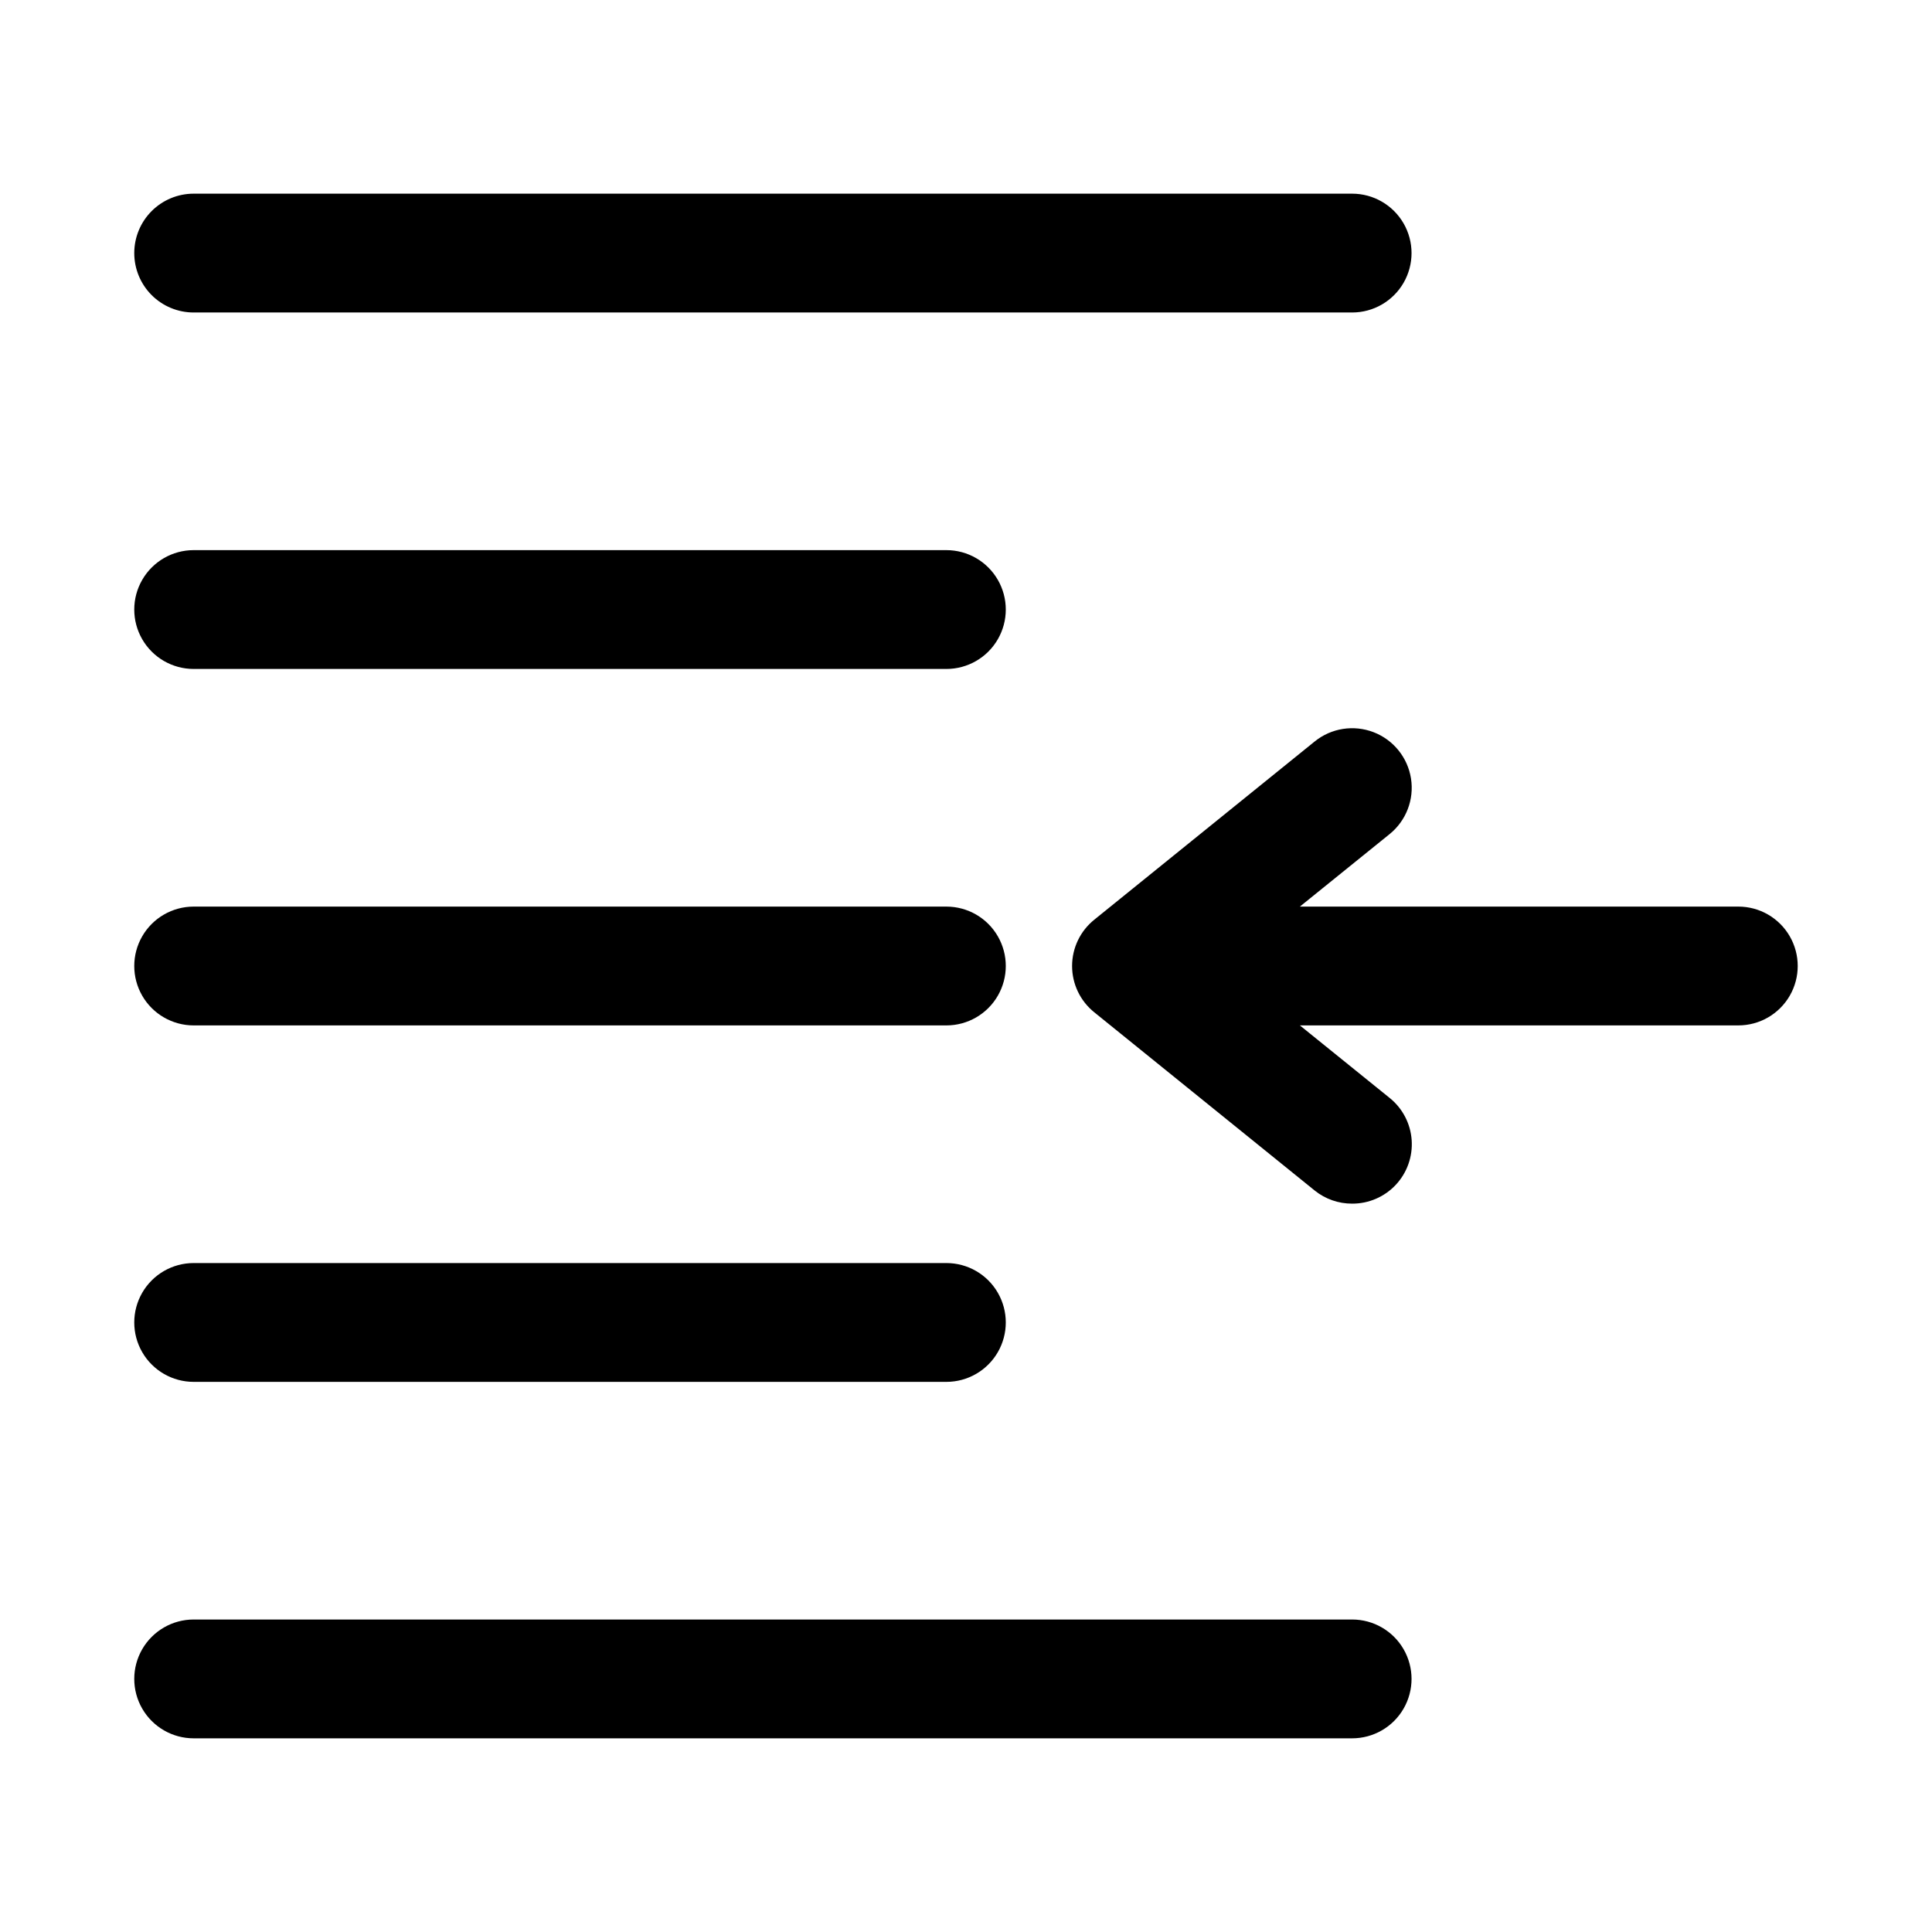
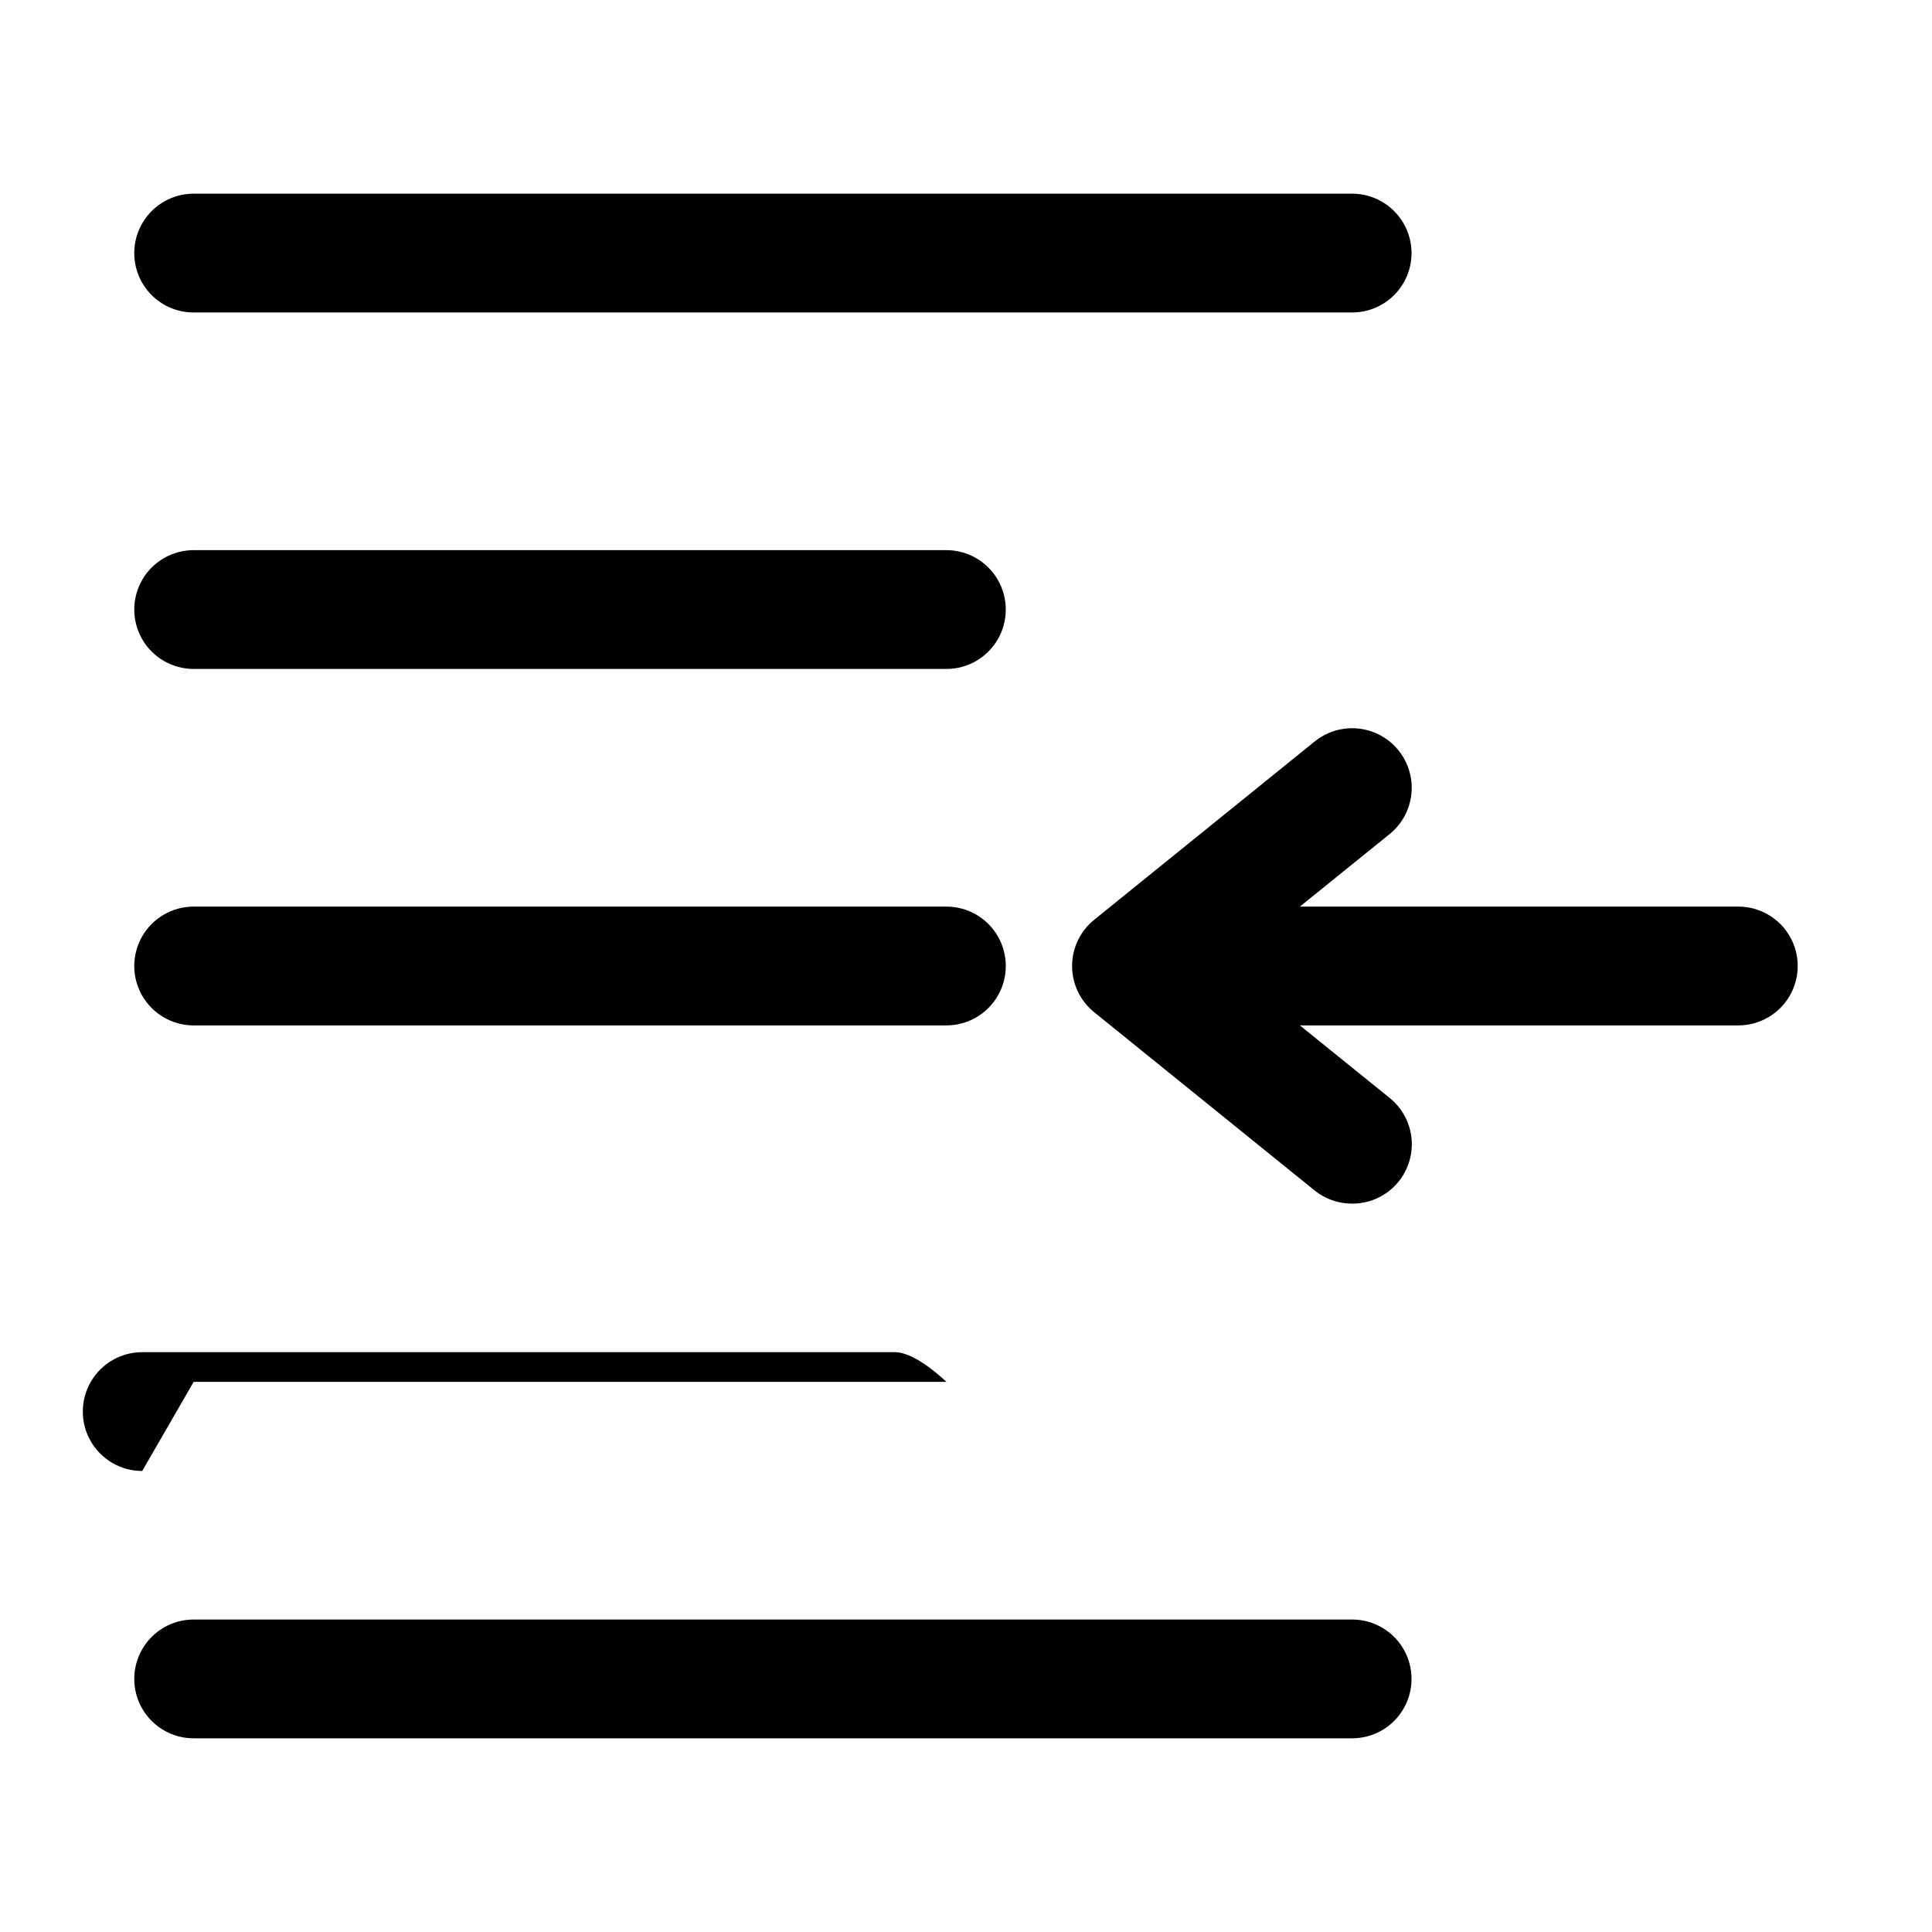
<svg xmlns="http://www.w3.org/2000/svg" fill="#000000" width="800px" height="800px" version="1.1" viewBox="144 144 512 512">
-   <path d="m179.58 211.07c0-4.176 1.66-8.18 4.609-11.133 2.953-2.953 6.957-4.613 11.133-4.613h307.01c5.625 0 10.82 3.004 13.633 7.875 2.812 4.871 2.812 10.871 0 15.742s-8.008 7.871-13.633 7.871h-307.01c-4.176 0-8.18-1.656-11.133-4.609-2.949-2.953-4.609-6.957-4.609-11.133zm15.742 110.21h199.48c5.625 0 10.82-3 13.633-7.871s2.812-10.871 0-15.742c-2.812-4.875-8.008-7.875-13.633-7.875h-199.48c-5.625 0-10.82 3-13.633 7.875-2.812 4.871-2.812 10.871 0 15.742s8.008 7.871 13.633 7.871zm0 94.465h199.48c5.625 0 10.82-3 13.633-7.871s2.812-10.875 0-15.746-8.008-7.871-13.633-7.871h-199.48c-5.625 0-10.82 3-13.633 7.871s-2.812 10.875 0 15.746 8.008 7.871 13.633 7.871zm0 94.465h199.48c5.625 0 10.82-3 13.633-7.871 2.812-4.871 2.812-10.875 0-15.746s-8.008-7.871-13.633-7.871h-199.48c-5.625 0-10.82 3-13.633 7.871s-2.812 10.875 0 15.746c2.812 4.871 8.008 7.871 13.633 7.871zm307.01 62.977h-307.01c-5.625 0-10.82 3-13.633 7.871-2.812 4.871-2.812 10.875 0 15.746 2.812 4.871 8.008 7.871 13.633 7.871h307.01c5.625 0 10.82-3 13.633-7.871 2.812-4.871 2.812-10.875 0-15.746-2.812-4.871-8.008-7.871-13.633-7.871zm102.34-188.93h-116.19l23.773-19.207c4.387-3.543 6.551-9.16 5.676-14.73-0.875-5.57-4.656-10.254-9.918-12.281-5.266-2.027-11.207-1.094-15.594 2.449l-58.41 47.23-0.004 0.004c-3.723 2.988-5.891 7.504-5.891 12.281 0 4.773 2.168 9.289 5.891 12.277l58.41 47.23 0.004 0.004c2.809 2.254 6.312 3.477 9.918 3.465 4.383 0.016 8.574-1.793 11.566-4.992 2.992-3.203 4.516-7.508 4.203-11.879-0.312-4.371-2.434-8.414-5.852-11.156l-23.773-19.207h116.19c5.625 0 10.82-3 13.633-7.871s2.812-10.875 0-15.746-8.008-7.871-13.633-7.871z" />
+   <path d="m179.58 211.07c0-4.176 1.66-8.18 4.609-11.133 2.953-2.953 6.957-4.613 11.133-4.613h307.01c5.625 0 10.82 3.004 13.633 7.875 2.812 4.871 2.812 10.871 0 15.742s-8.008 7.871-13.633 7.871h-307.01c-4.176 0-8.18-1.656-11.133-4.609-2.949-2.953-4.609-6.957-4.609-11.133zm15.742 110.21h199.48c5.625 0 10.82-3 13.633-7.871s2.812-10.871 0-15.742c-2.812-4.875-8.008-7.875-13.633-7.875h-199.48c-5.625 0-10.82 3-13.633 7.875-2.812 4.871-2.812 10.871 0 15.742s8.008 7.871 13.633 7.871zm0 94.465h199.48c5.625 0 10.82-3 13.633-7.871s2.812-10.875 0-15.746-8.008-7.871-13.633-7.871h-199.48c-5.625 0-10.82 3-13.633 7.871s-2.812 10.875 0 15.746 8.008 7.871 13.633 7.871zm0 94.465h199.48s-8.008-7.871-13.633-7.871h-199.48c-5.625 0-10.82 3-13.633 7.871s-2.812 10.875 0 15.746c2.812 4.871 8.008 7.871 13.633 7.871zm307.01 62.977h-307.01c-5.625 0-10.82 3-13.633 7.871-2.812 4.871-2.812 10.875 0 15.746 2.812 4.871 8.008 7.871 13.633 7.871h307.01c5.625 0 10.82-3 13.633-7.871 2.812-4.871 2.812-10.875 0-15.746-2.812-4.871-8.008-7.871-13.633-7.871zm102.34-188.93h-116.19l23.773-19.207c4.387-3.543 6.551-9.16 5.676-14.73-0.875-5.57-4.656-10.254-9.918-12.281-5.266-2.027-11.207-1.094-15.594 2.449l-58.41 47.23-0.004 0.004c-3.723 2.988-5.891 7.504-5.891 12.281 0 4.773 2.168 9.289 5.891 12.277l58.41 47.23 0.004 0.004c2.809 2.254 6.312 3.477 9.918 3.465 4.383 0.016 8.574-1.793 11.566-4.992 2.992-3.203 4.516-7.508 4.203-11.879-0.312-4.371-2.434-8.414-5.852-11.156l-23.773-19.207h116.19c5.625 0 10.82-3 13.633-7.871s2.812-10.875 0-15.746-8.008-7.871-13.633-7.871z" />
</svg>